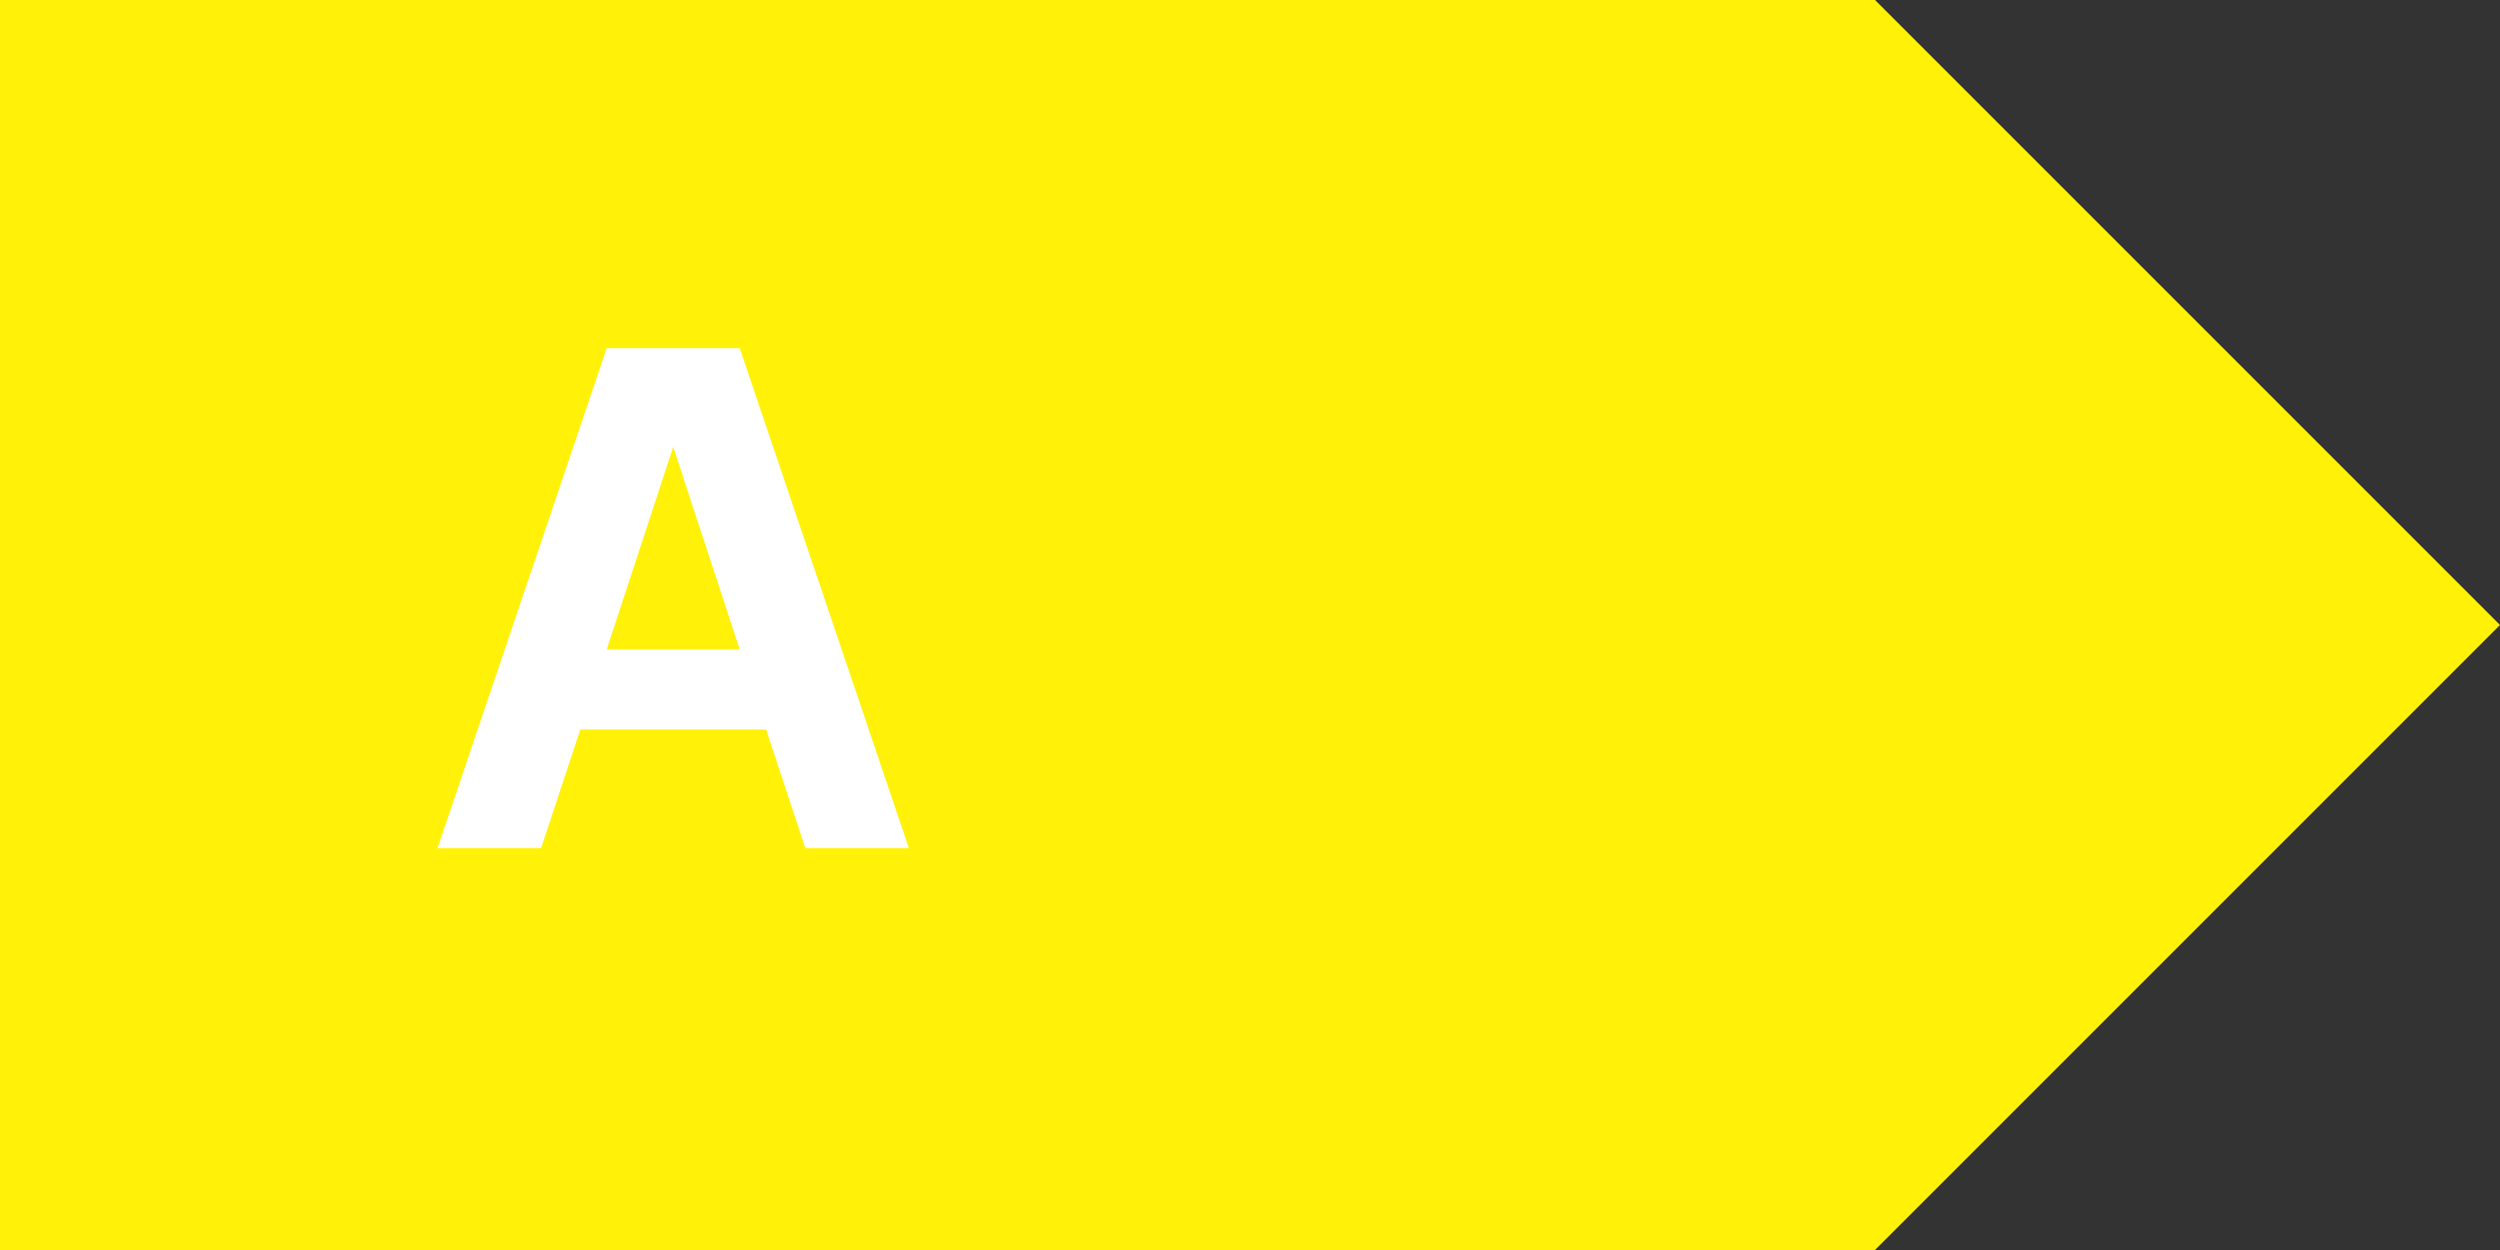
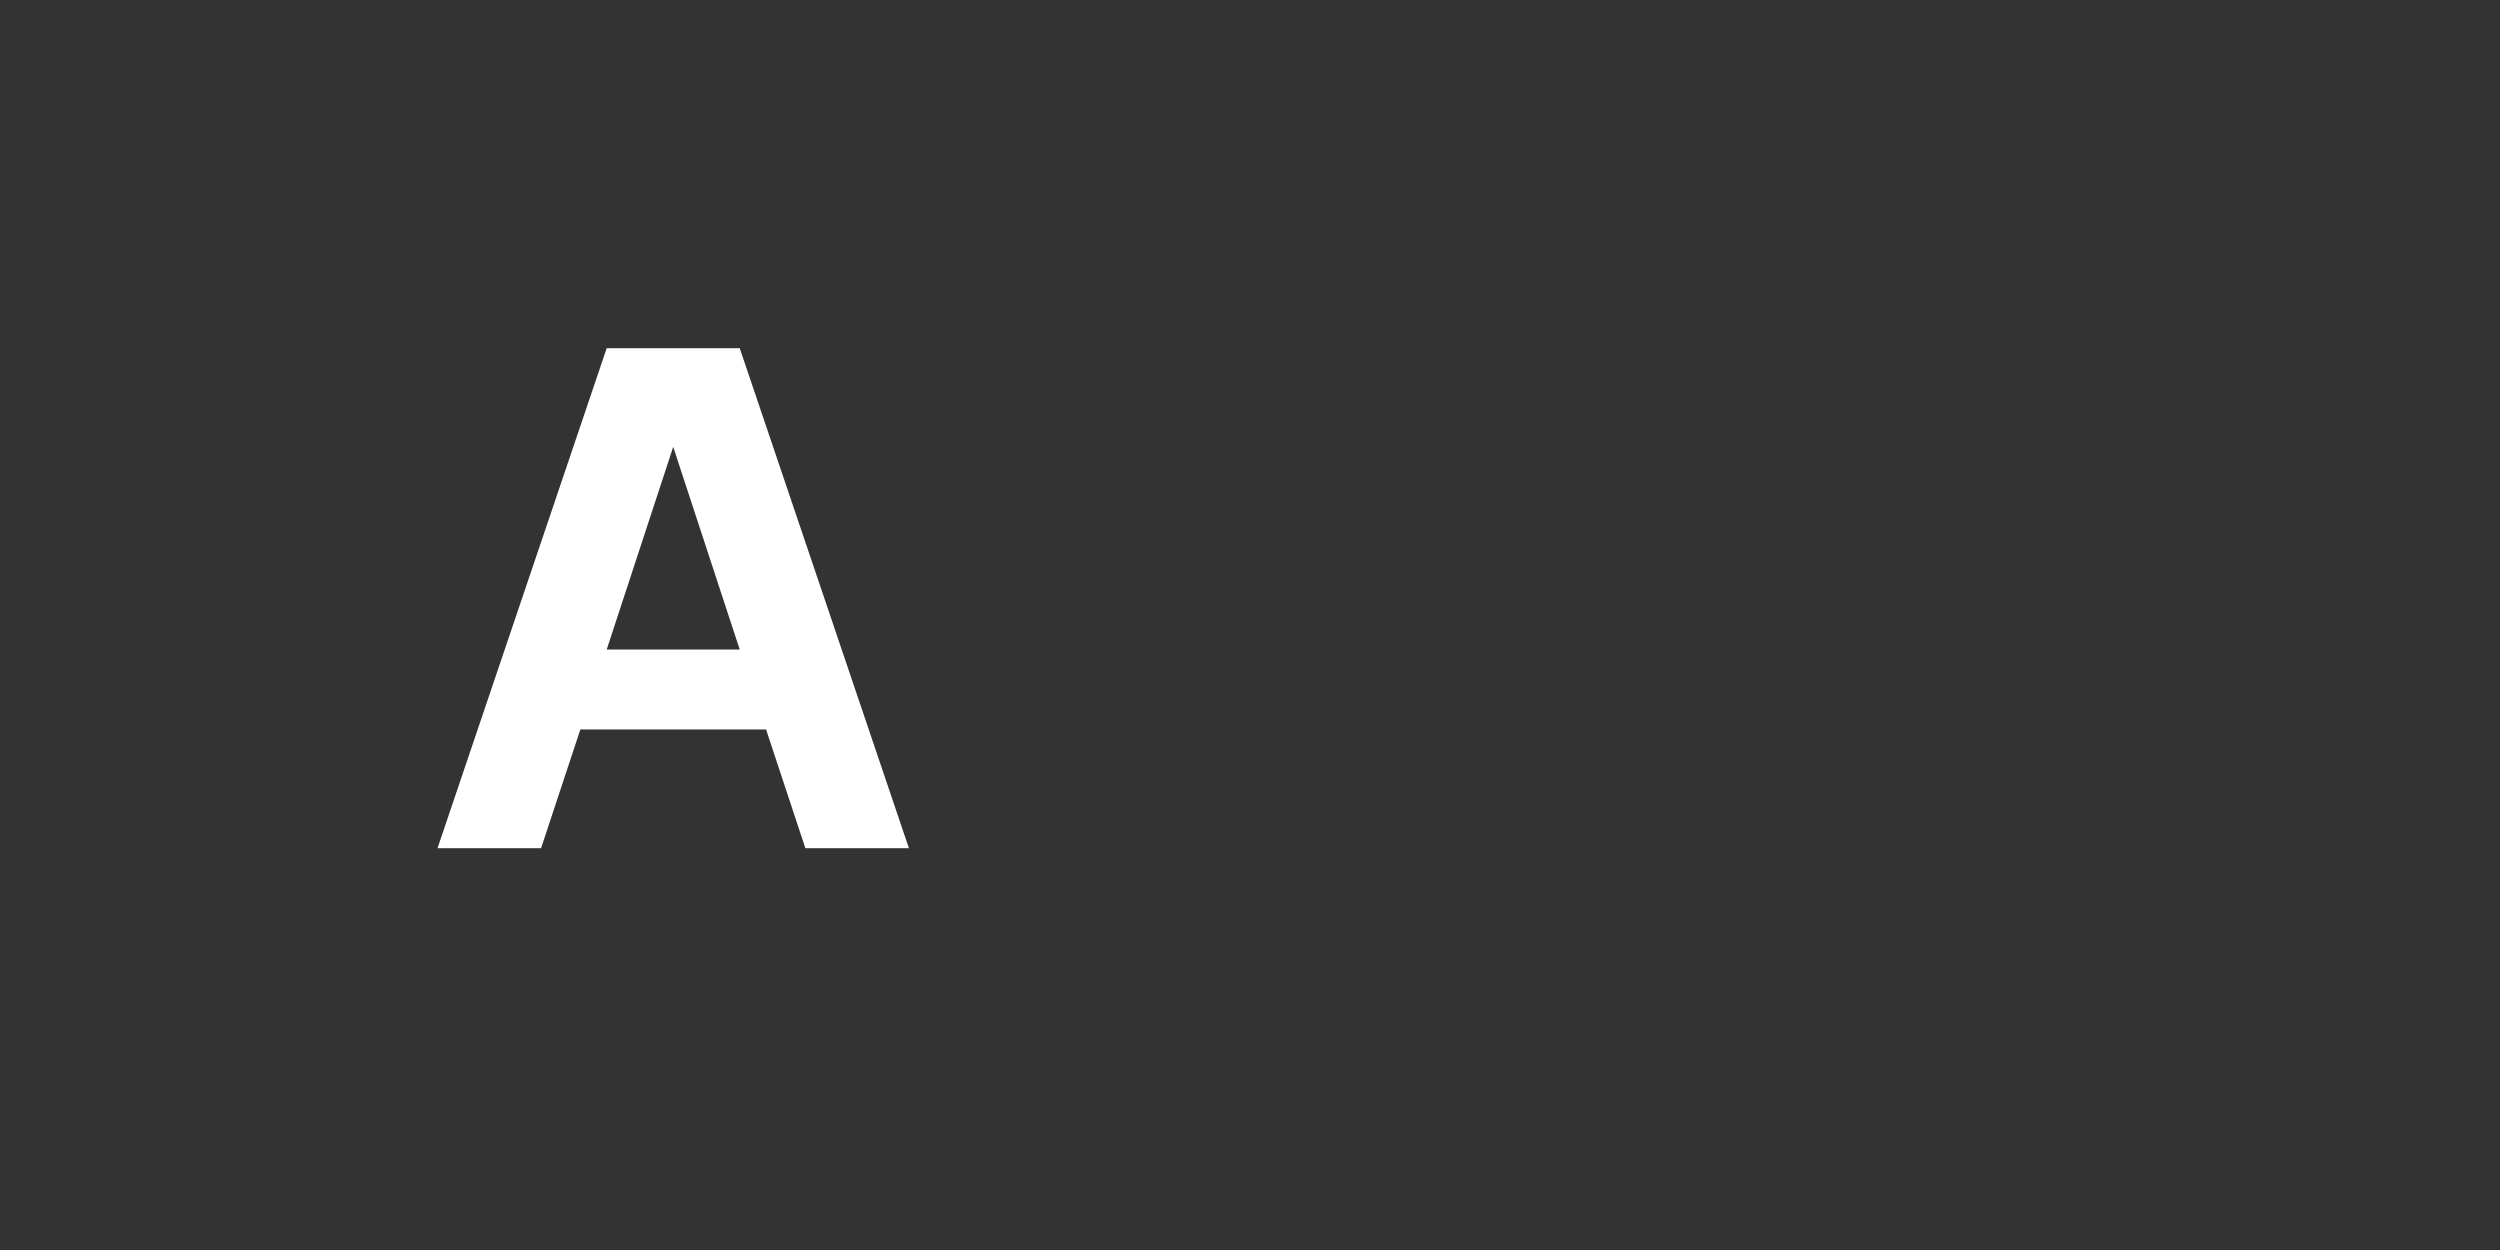
<svg xmlns="http://www.w3.org/2000/svg" width="56" height="28" fill="none" aria-hidden="true">
  <rect width="100%" height="100%" fill="#333333" stroke="none" />
  <g clip-path="url(#prefix__a)">
-     <path fill="#FFF108" fill-rule="evenodd" d="M42 0H0v28h42l14-14z" />
    <path fill="#fff" d="m12.12 19 .88-2.66h4.16l.88 2.66h2.32L16.57 7.8h-2.98L9.8 19zm4.45-4.45h-2.98l1.49-4.54z" />
  </g>
  <defs>
    <clipPath id="prefix__a">
      <path fill="#fff" d="M0 0h56v28H0z" />
    </clipPath>
  </defs>
</svg>